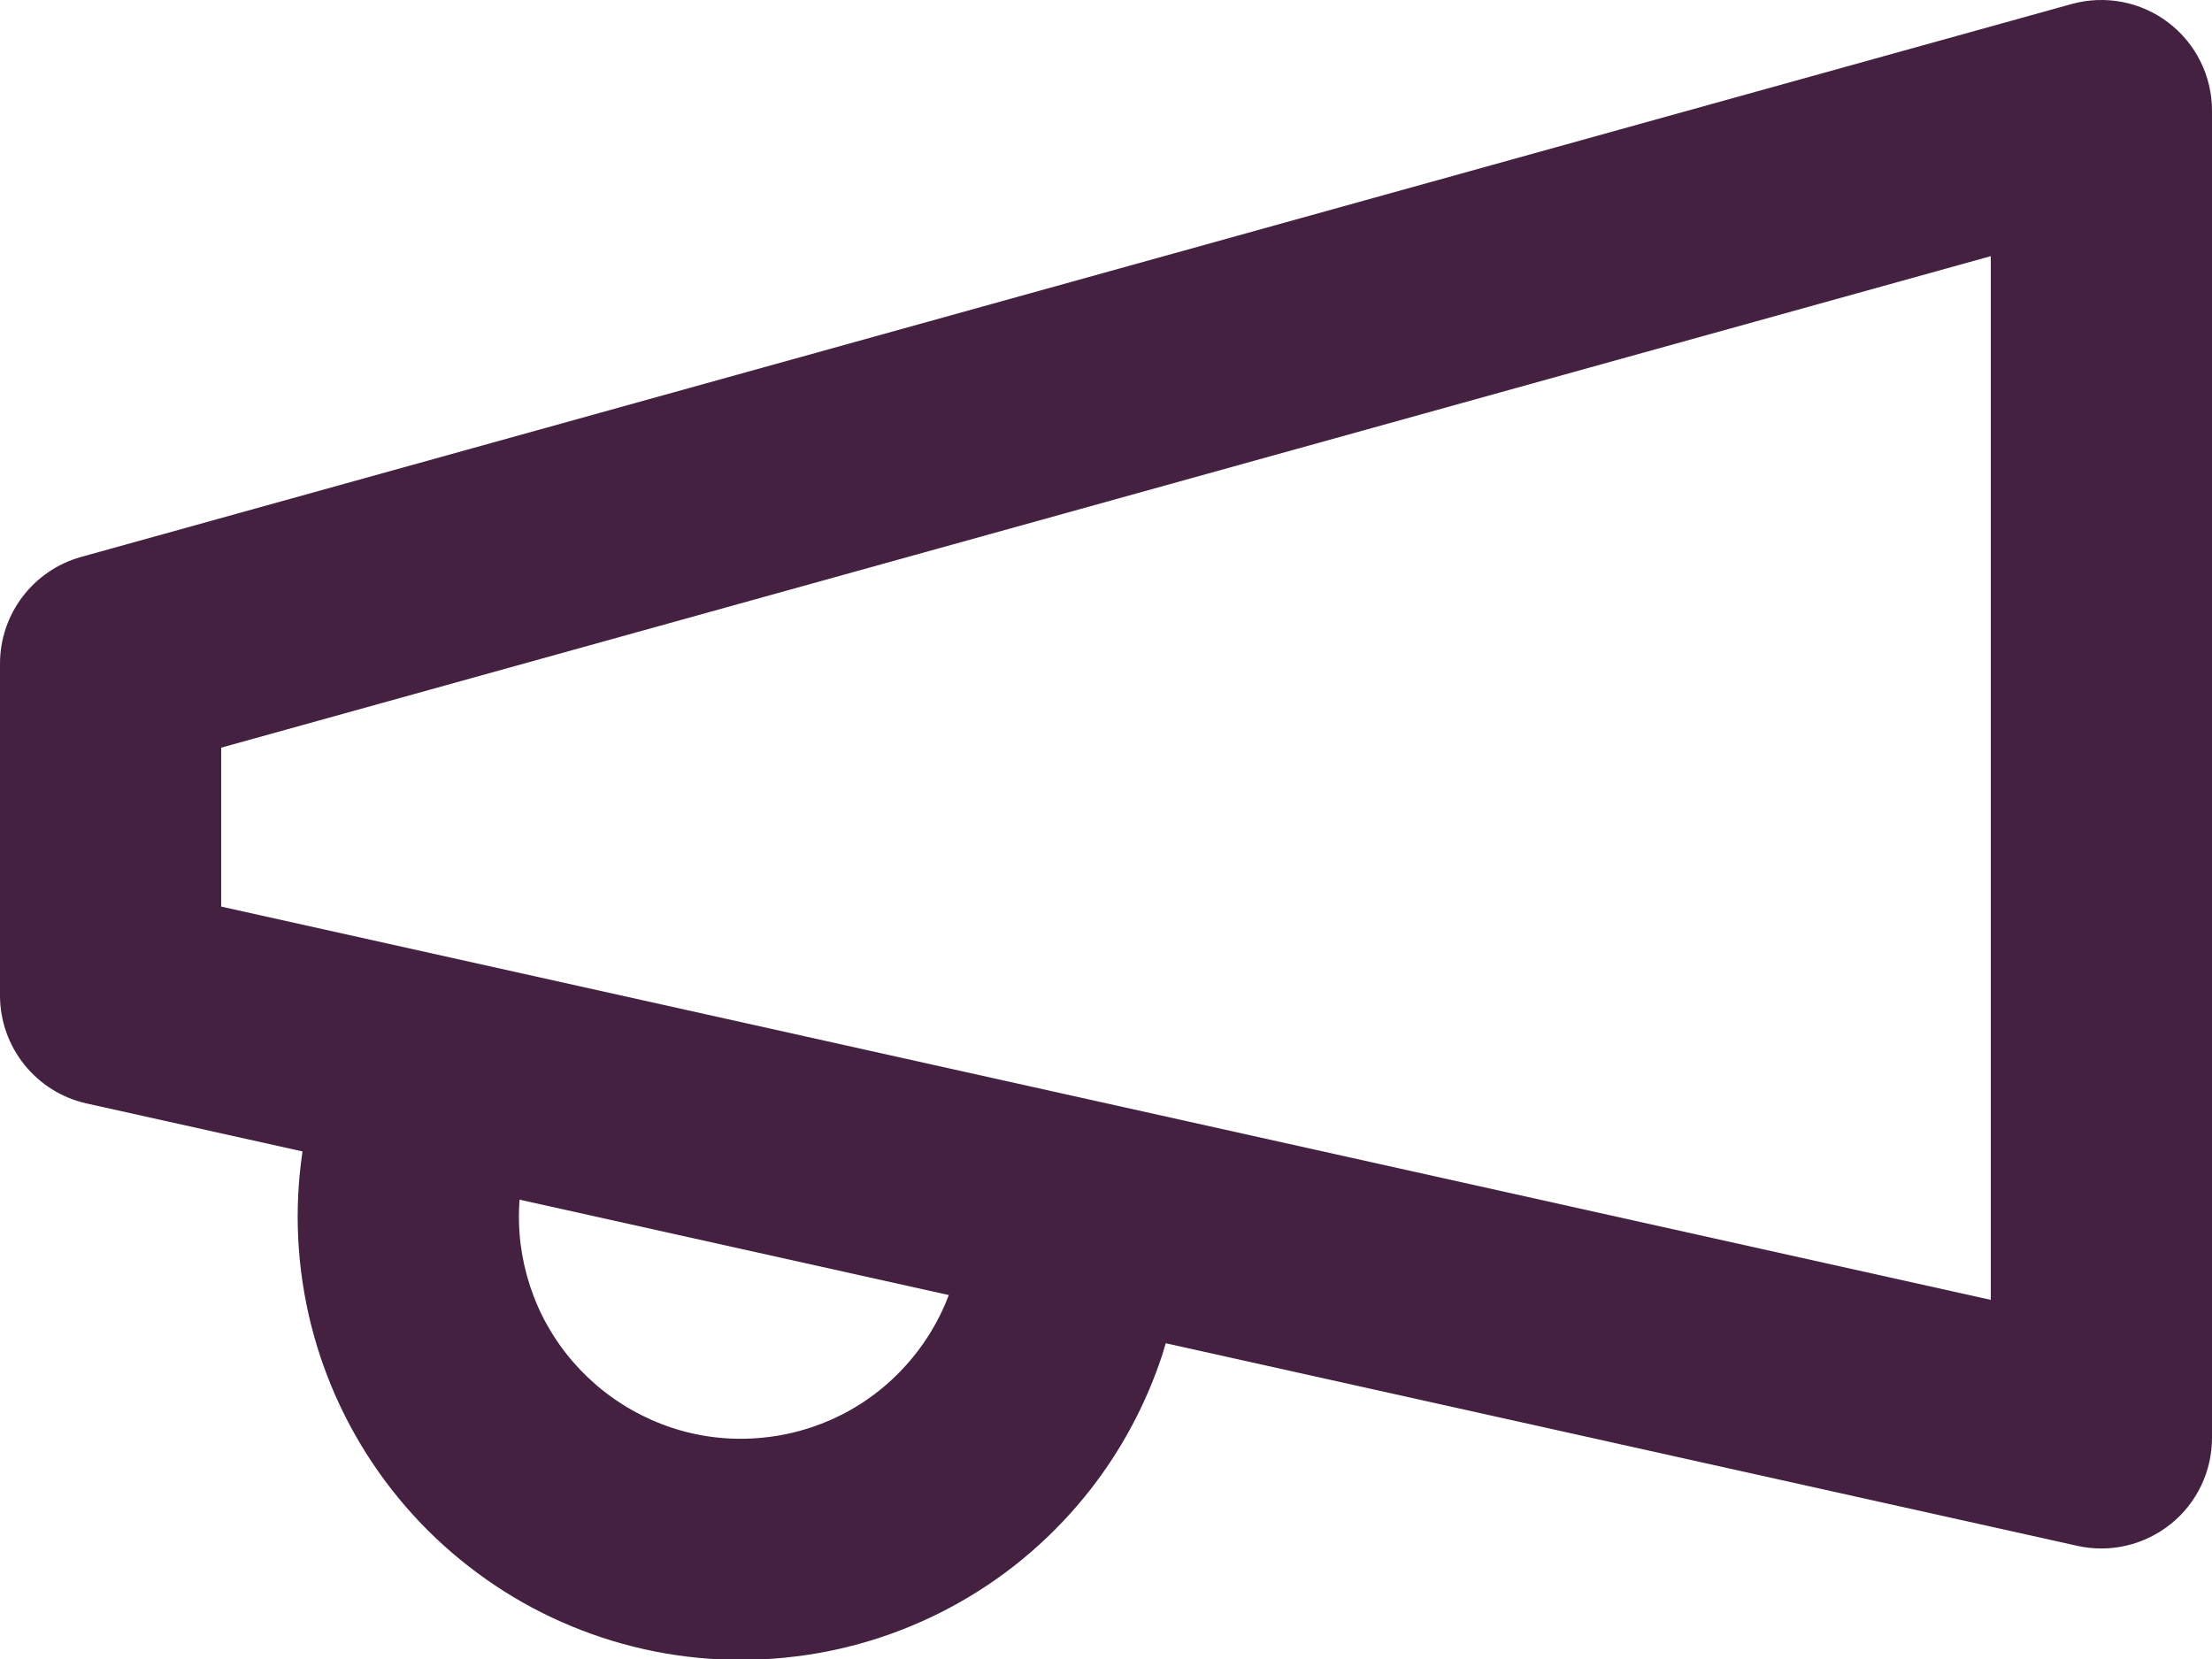
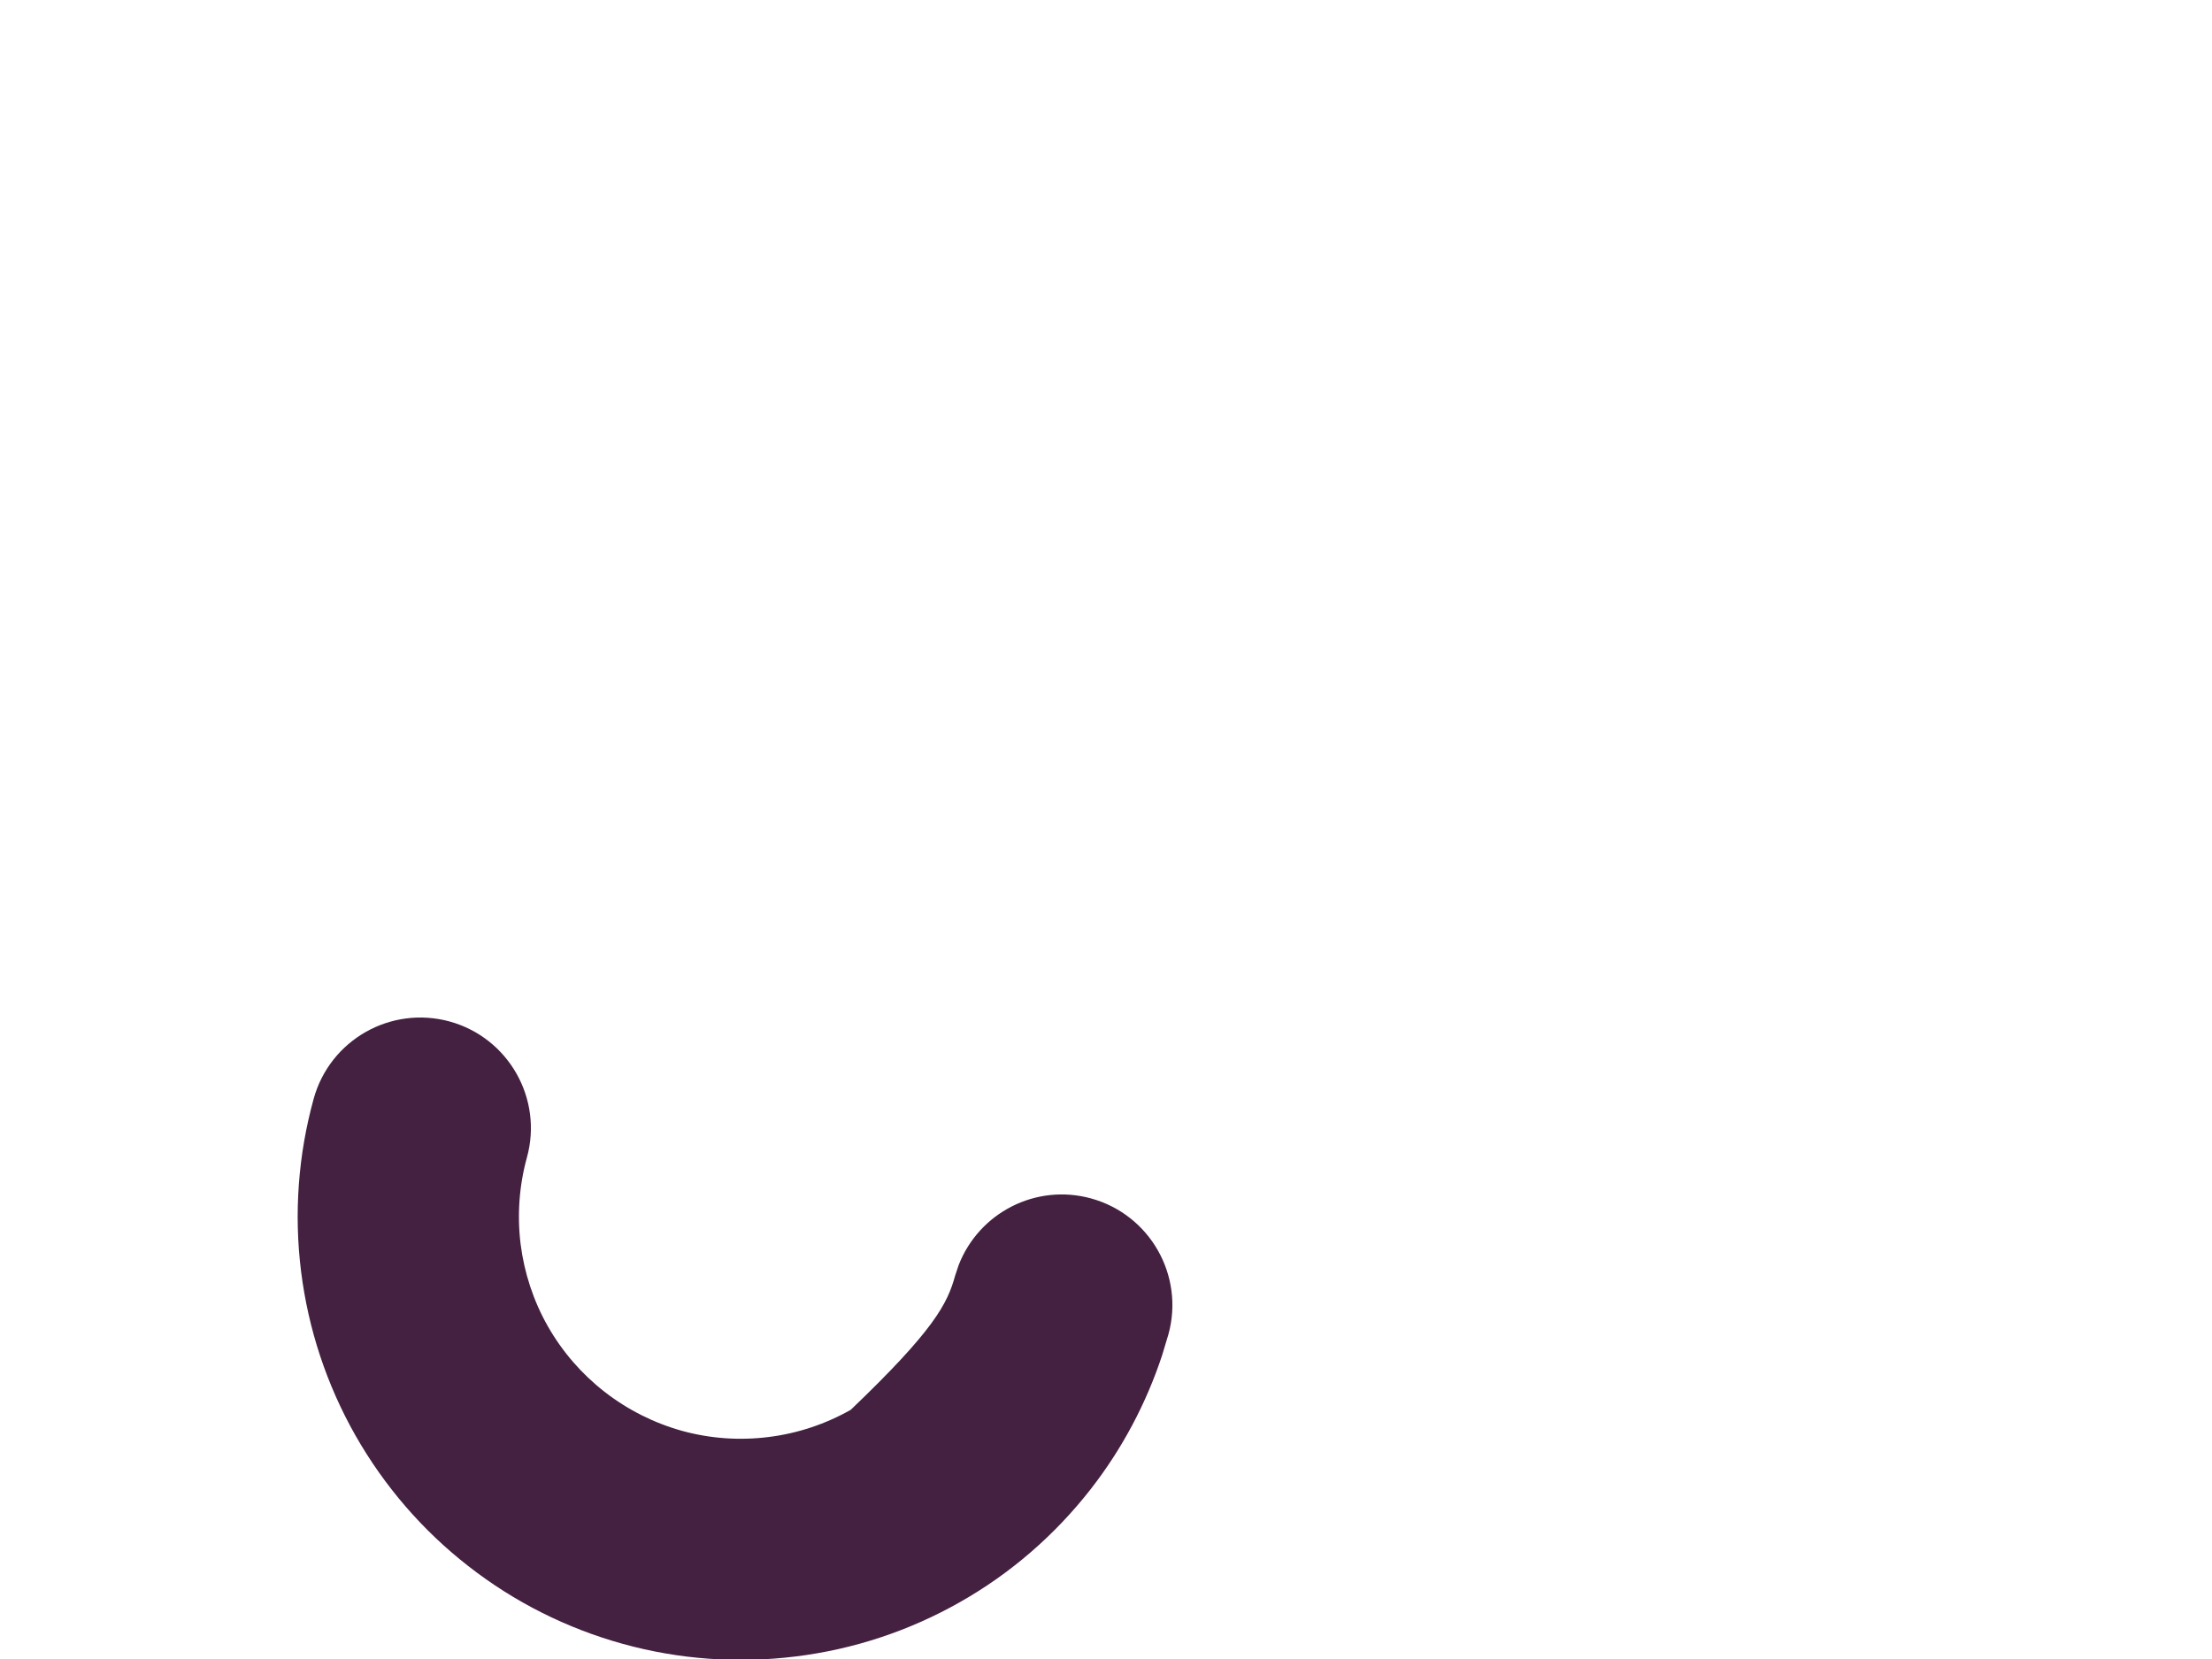
<svg xmlns="http://www.w3.org/2000/svg" fill="none" height="100%" overflow="visible" preserveAspectRatio="none" style="display: block;" viewBox="0 0 20 15" width="100%">
  <g id="vector">
-     <path d="M18.732 0.036C19.034 -0.047 19.357 0.015 19.605 0.204C19.854 0.393 20 0.688 20 1V13C20 13.303 19.863 13.591 19.626 13.78C19.389 13.97 19.079 14.043 18.783 13.977L0.783 9.977C0.326 9.875 0 9.469 0 9V6C0 5.551 0.3 5.157 0.732 5.036L18.732 0.036ZM2 6.76V8.197L18 11.753V2.316L2 6.76Z" fill="#442041" />
-     <path d="M2.836 9.935C2.983 9.402 3.533 9.09 4.066 9.236C4.598 9.383 4.911 9.934 4.764 10.466C4.694 10.72 4.675 10.986 4.707 11.248C4.74 11.509 4.823 11.762 4.953 11.991C5.084 12.221 5.258 12.422 5.466 12.584C5.674 12.746 5.912 12.866 6.166 12.937C6.42 13.007 6.686 13.026 6.948 12.993C7.209 12.961 7.462 12.877 7.692 12.747C7.921 12.617 8.122 12.442 8.284 12.234C8.446 12.026 8.566 11.788 8.636 11.534L8.668 11.438C8.852 10.965 9.366 10.698 9.866 10.836C10.398 10.983 10.711 11.534 10.564 12.066L10.507 12.255C10.363 12.691 10.145 13.101 9.862 13.464C9.538 13.879 9.137 14.227 8.679 14.486C8.221 14.746 7.716 14.913 7.194 14.977C6.671 15.042 6.141 15.004 5.634 14.864C5.127 14.724 4.652 14.486 4.237 14.162C3.821 13.839 3.474 13.436 3.214 12.979C2.954 12.521 2.787 12.017 2.722 11.494C2.657 10.972 2.696 10.442 2.836 9.935Z" fill="#442041" />
+     <path d="M2.836 9.935C2.983 9.402 3.533 9.09 4.066 9.236C4.598 9.383 4.911 9.934 4.764 10.466C4.694 10.72 4.675 10.986 4.707 11.248C4.74 11.509 4.823 11.762 4.953 11.991C5.084 12.221 5.258 12.422 5.466 12.584C5.674 12.746 5.912 12.866 6.166 12.937C6.42 13.007 6.686 13.026 6.948 12.993C7.209 12.961 7.462 12.877 7.692 12.747C8.446 12.026 8.566 11.788 8.636 11.534L8.668 11.438C8.852 10.965 9.366 10.698 9.866 10.836C10.398 10.983 10.711 11.534 10.564 12.066L10.507 12.255C10.363 12.691 10.145 13.101 9.862 13.464C9.538 13.879 9.137 14.227 8.679 14.486C8.221 14.746 7.716 14.913 7.194 14.977C6.671 15.042 6.141 15.004 5.634 14.864C5.127 14.724 4.652 14.486 4.237 14.162C3.821 13.839 3.474 13.436 3.214 12.979C2.954 12.521 2.787 12.017 2.722 11.494C2.657 10.972 2.696 10.442 2.836 9.935Z" fill="#442041" />
  </g>
</svg>